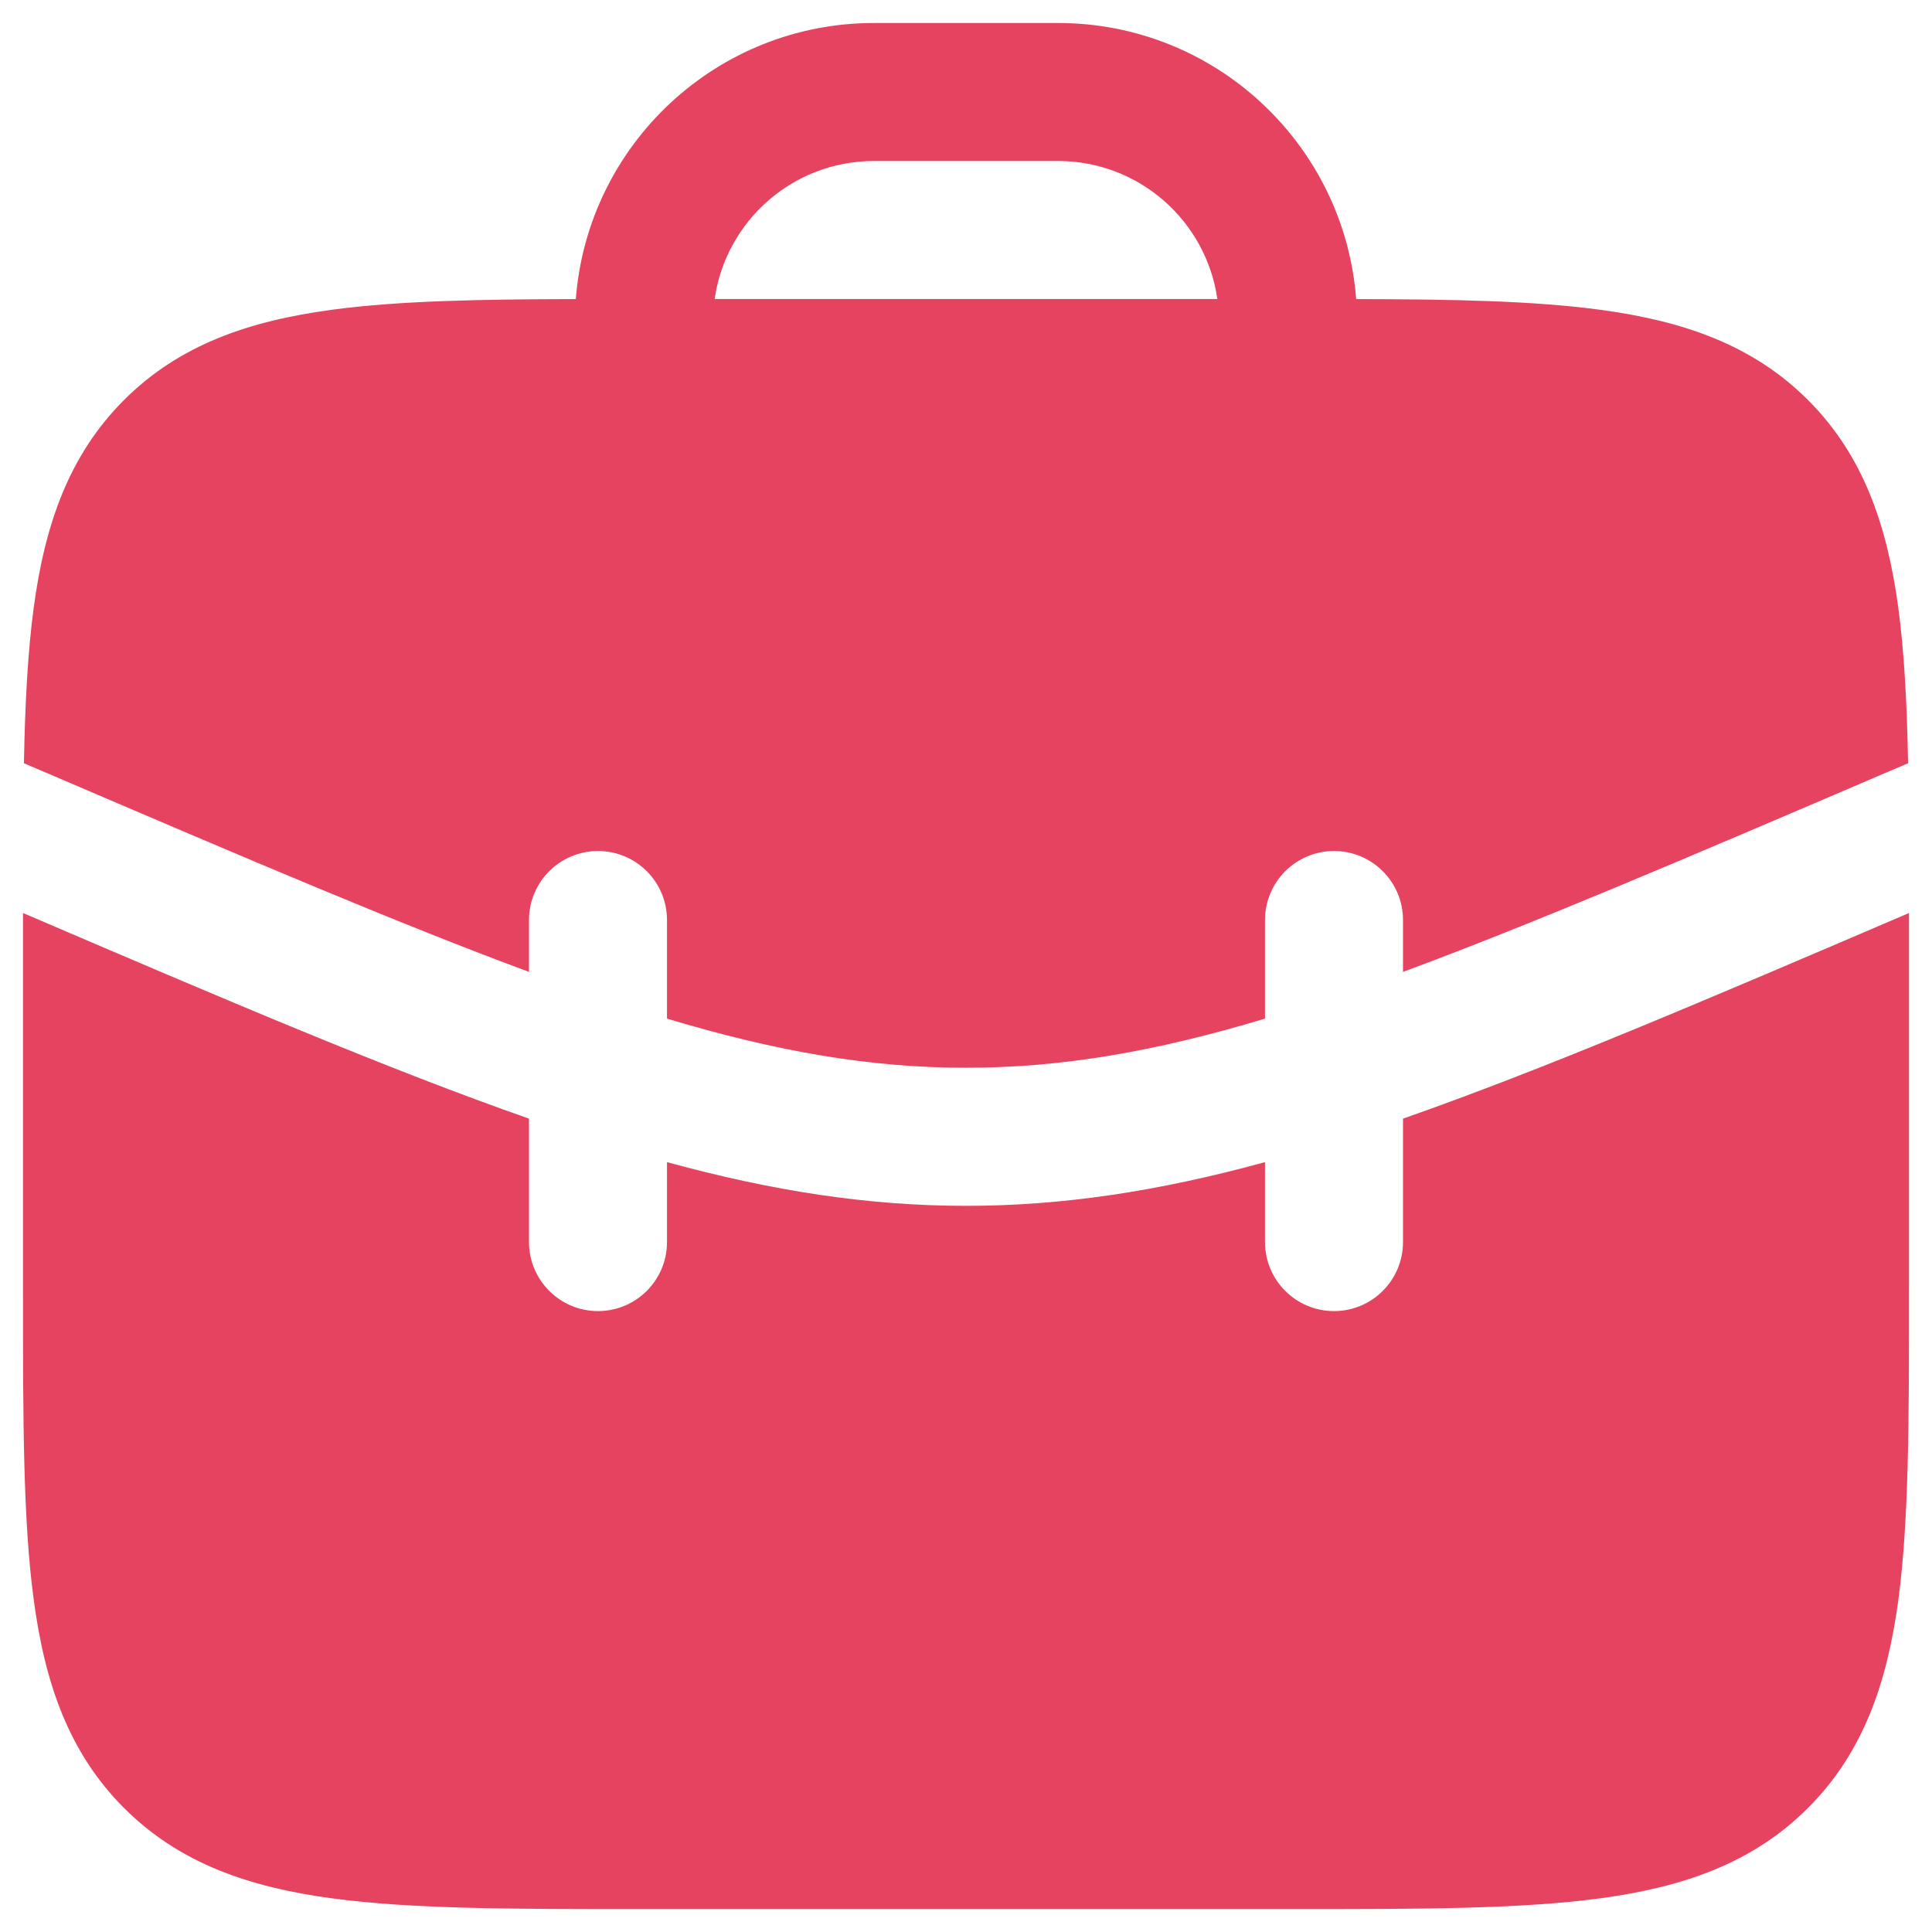
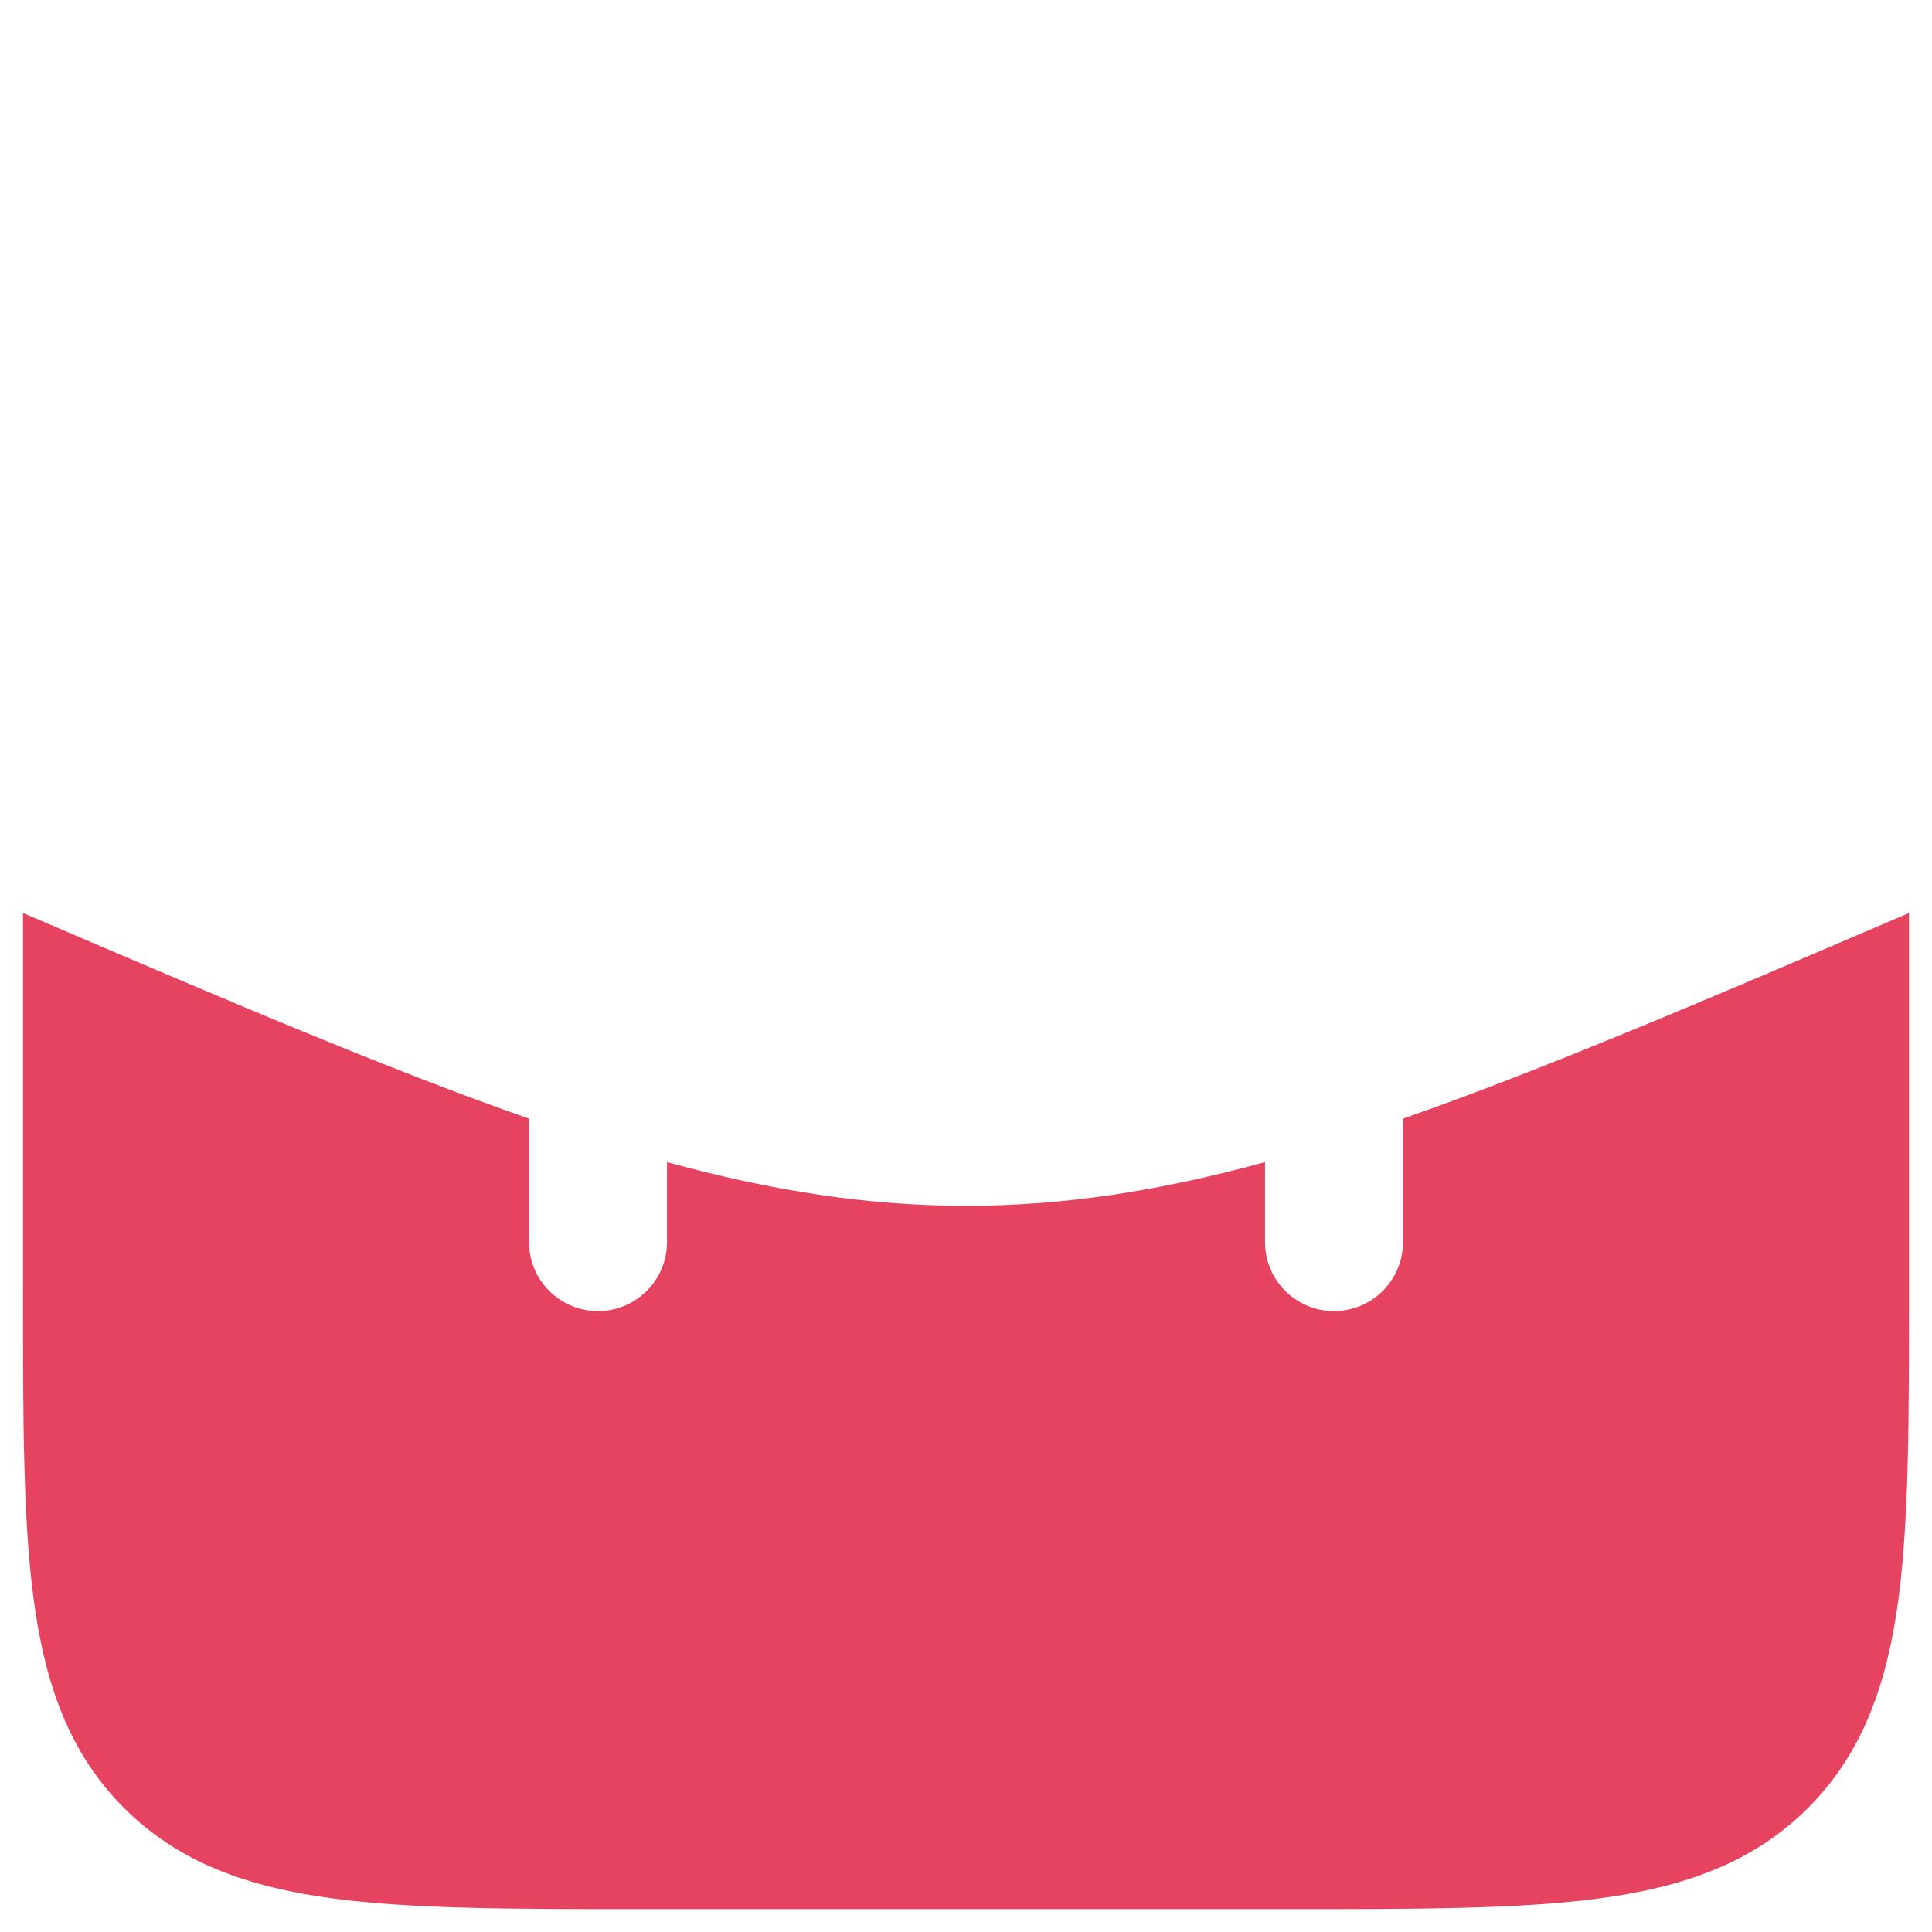
<svg xmlns="http://www.w3.org/2000/svg" width="21" height="21" viewBox="0 0 21 21" fill="none">
-   <path fill-rule="evenodd" clip-rule="evenodd" d="M6.259 3.251C5.203 3.253 4.325 3.27 3.608 3.367C2.708 3.488 1.95 3.746 1.348 4.348C0.746 4.95 0.487 5.708 0.366 6.608C0.301 7.095 0.272 7.656 0.26 8.296C0.272 8.301 0.284 8.306 0.295 8.311L0.553 8.421C2.7 9.341 4.361 10.05 5.75 10.564V10C5.75 9.586 6.086 9.25 6.5 9.25C6.914 9.25 7.25 9.586 7.25 10V11.072C8.452 11.433 9.465 11.606 10.5 11.606C11.534 11.606 12.548 11.433 13.75 11.072V10C13.75 9.586 14.086 9.25 14.5 9.25C14.914 9.25 15.25 9.586 15.25 10V10.564C16.639 10.05 18.3 9.341 20.447 8.421L20.705 8.311C20.716 8.306 20.728 8.301 20.74 8.296C20.728 7.656 20.699 7.095 20.634 6.608C20.512 5.708 20.254 4.95 19.652 4.348C19.05 3.746 18.292 3.488 17.392 3.367C16.675 3.27 15.797 3.253 14.741 3.251C14.613 1.572 13.211 0.25 11.5 0.25H9.5C7.789 0.25 6.387 1.572 6.259 3.251ZM7.768 3.25H13.232C13.111 2.402 12.382 1.75 11.5 1.75H9.5C8.618 1.75 7.889 2.402 7.768 3.25Z" fill="#E54360" />
  <path d="M6.945 20.751C5.578 20.751 4.475 20.751 3.608 20.634C2.708 20.513 1.95 20.254 1.348 19.652C0.746 19.05 0.488 18.293 0.367 17.392C0.25 16.526 0.25 15.423 0.25 14.056V9.924C2.469 10.875 4.226 11.626 5.75 12.159V13.501C5.75 13.915 6.086 14.251 6.5 14.251C6.914 14.251 7.25 13.915 7.25 13.501V12.632C8.395 12.945 9.436 13.107 10.5 13.107C11.564 13.107 12.605 12.945 13.75 12.632V13.501C13.75 13.915 14.086 14.251 14.5 14.251C14.914 14.251 15.25 13.915 15.25 13.501V12.159C16.774 11.626 18.531 10.875 20.75 9.924V14.056C20.75 15.423 20.75 16.526 20.634 17.392C20.512 18.293 20.254 19.05 19.652 19.652C19.05 20.254 18.292 20.513 17.392 20.634C16.525 20.751 15.422 20.751 14.055 20.751H6.945Z" fill="#E54360" />
</svg>